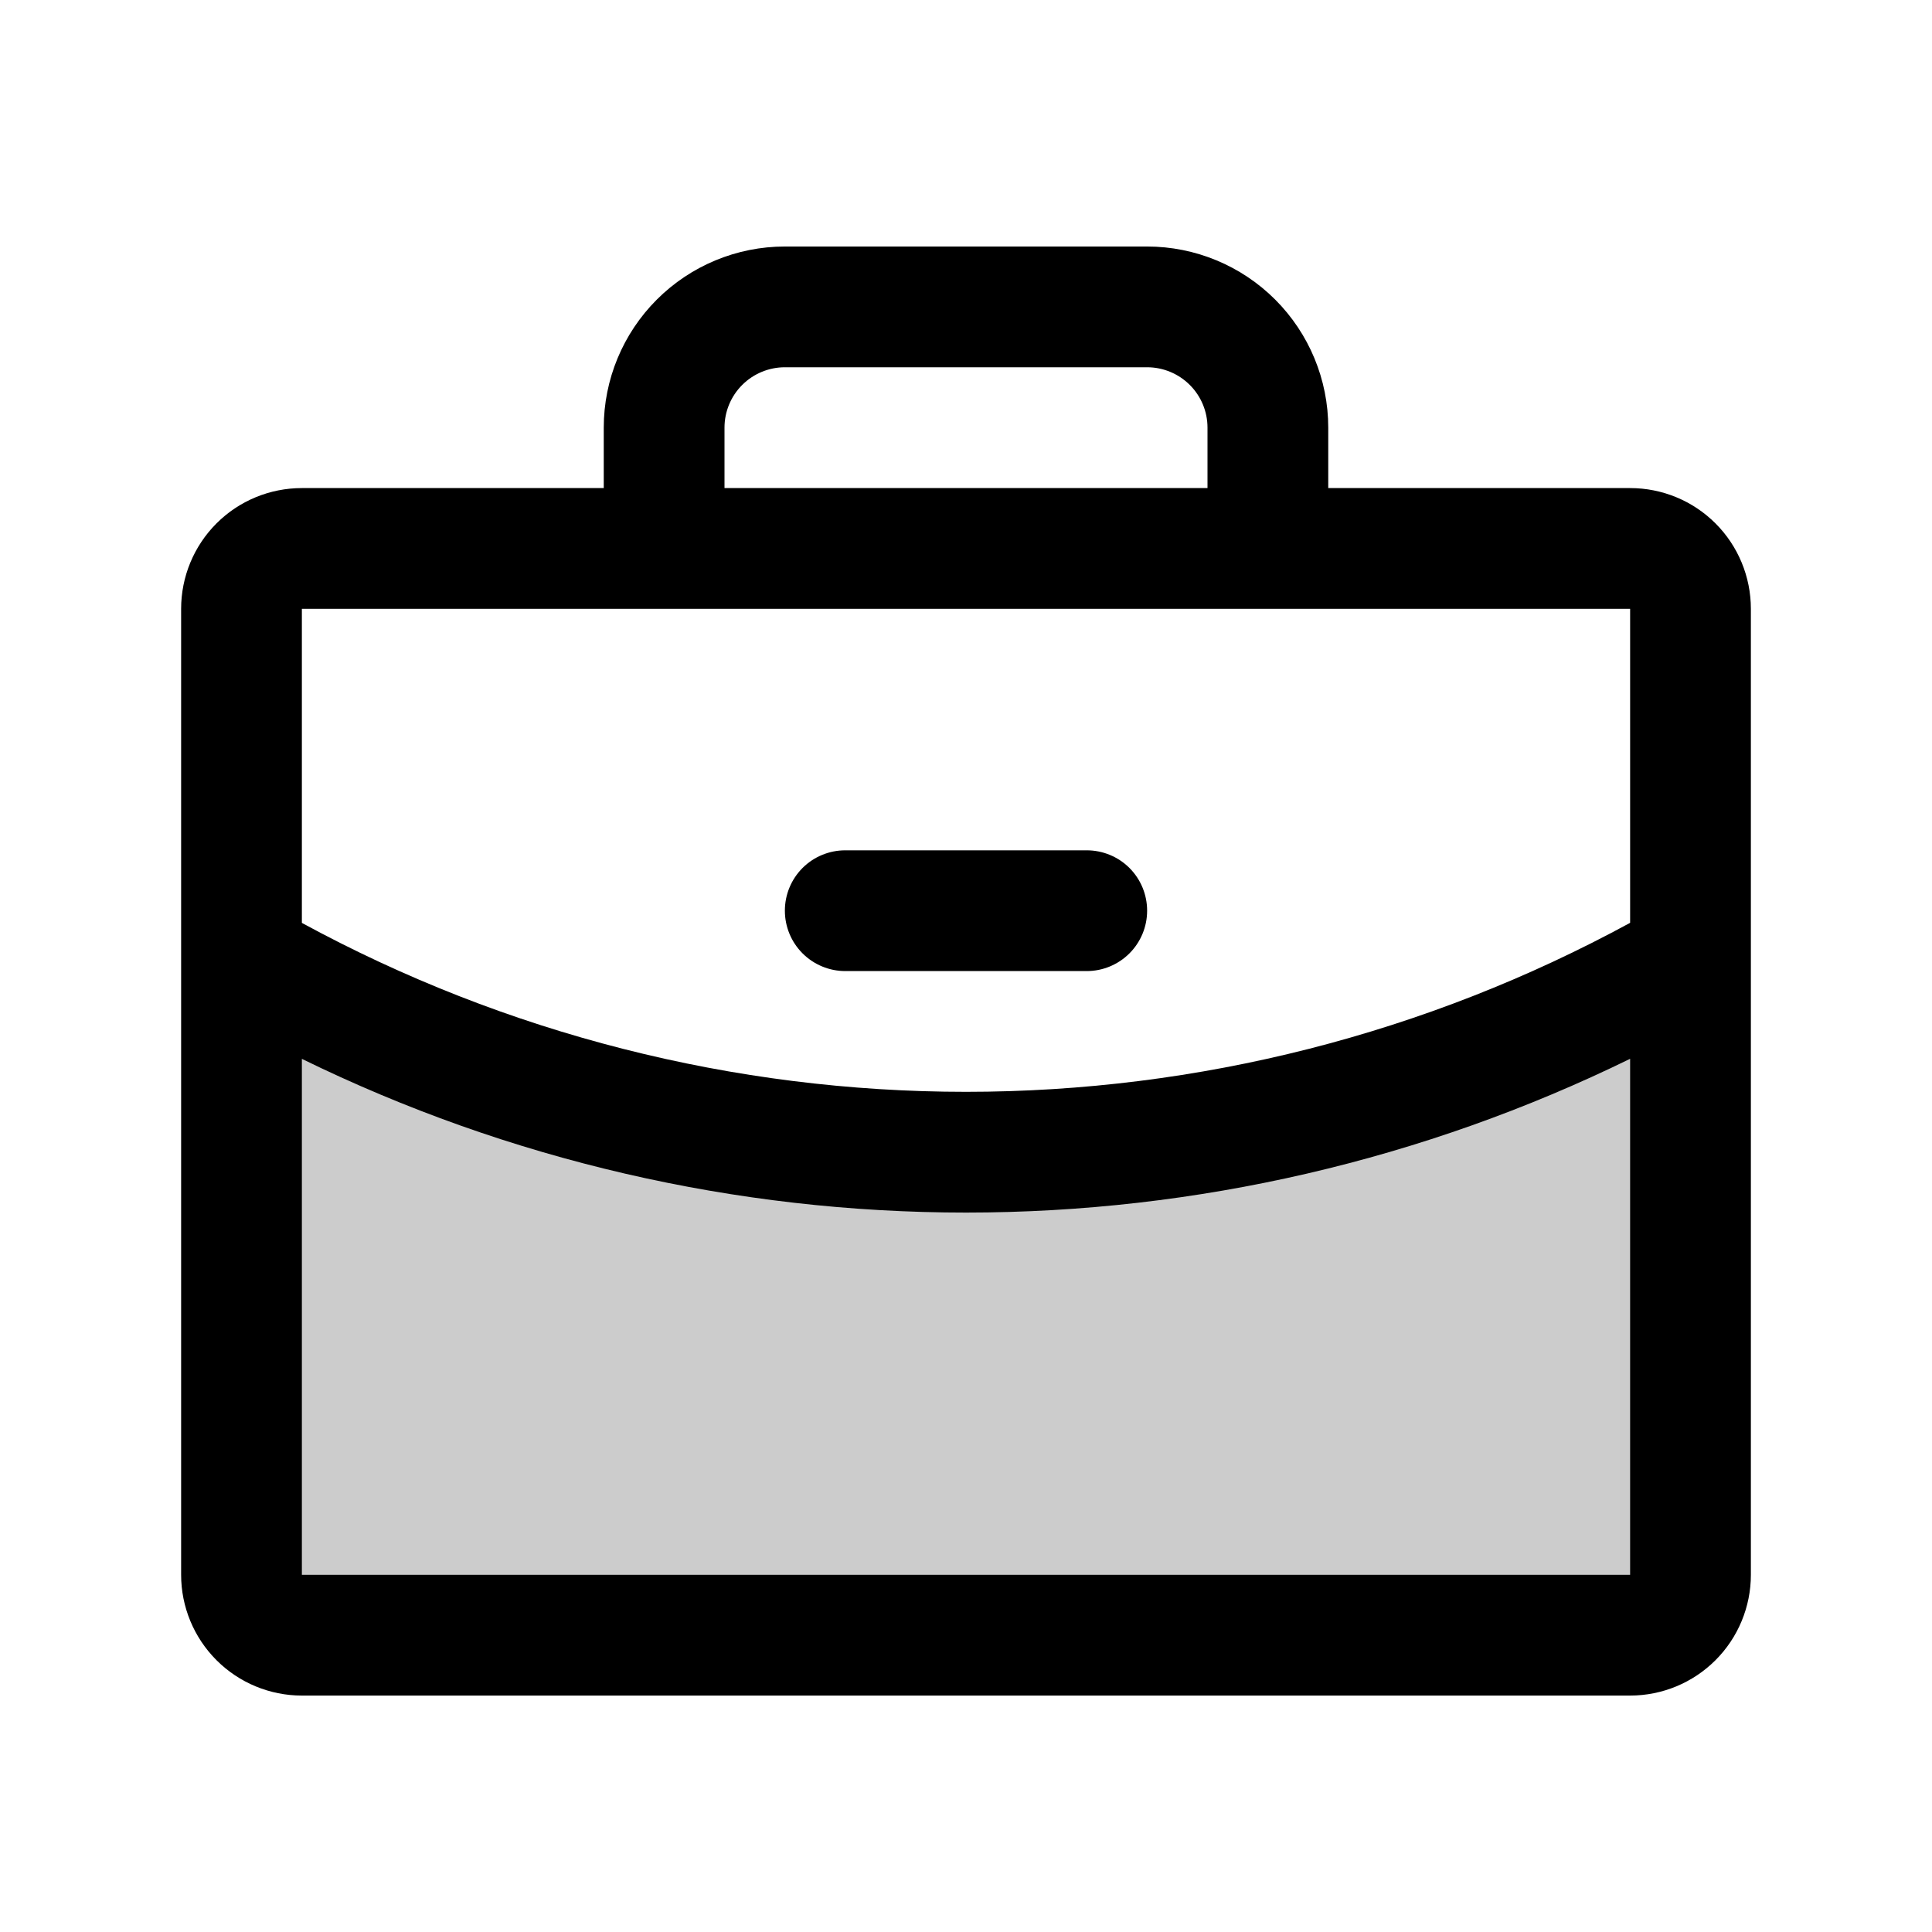
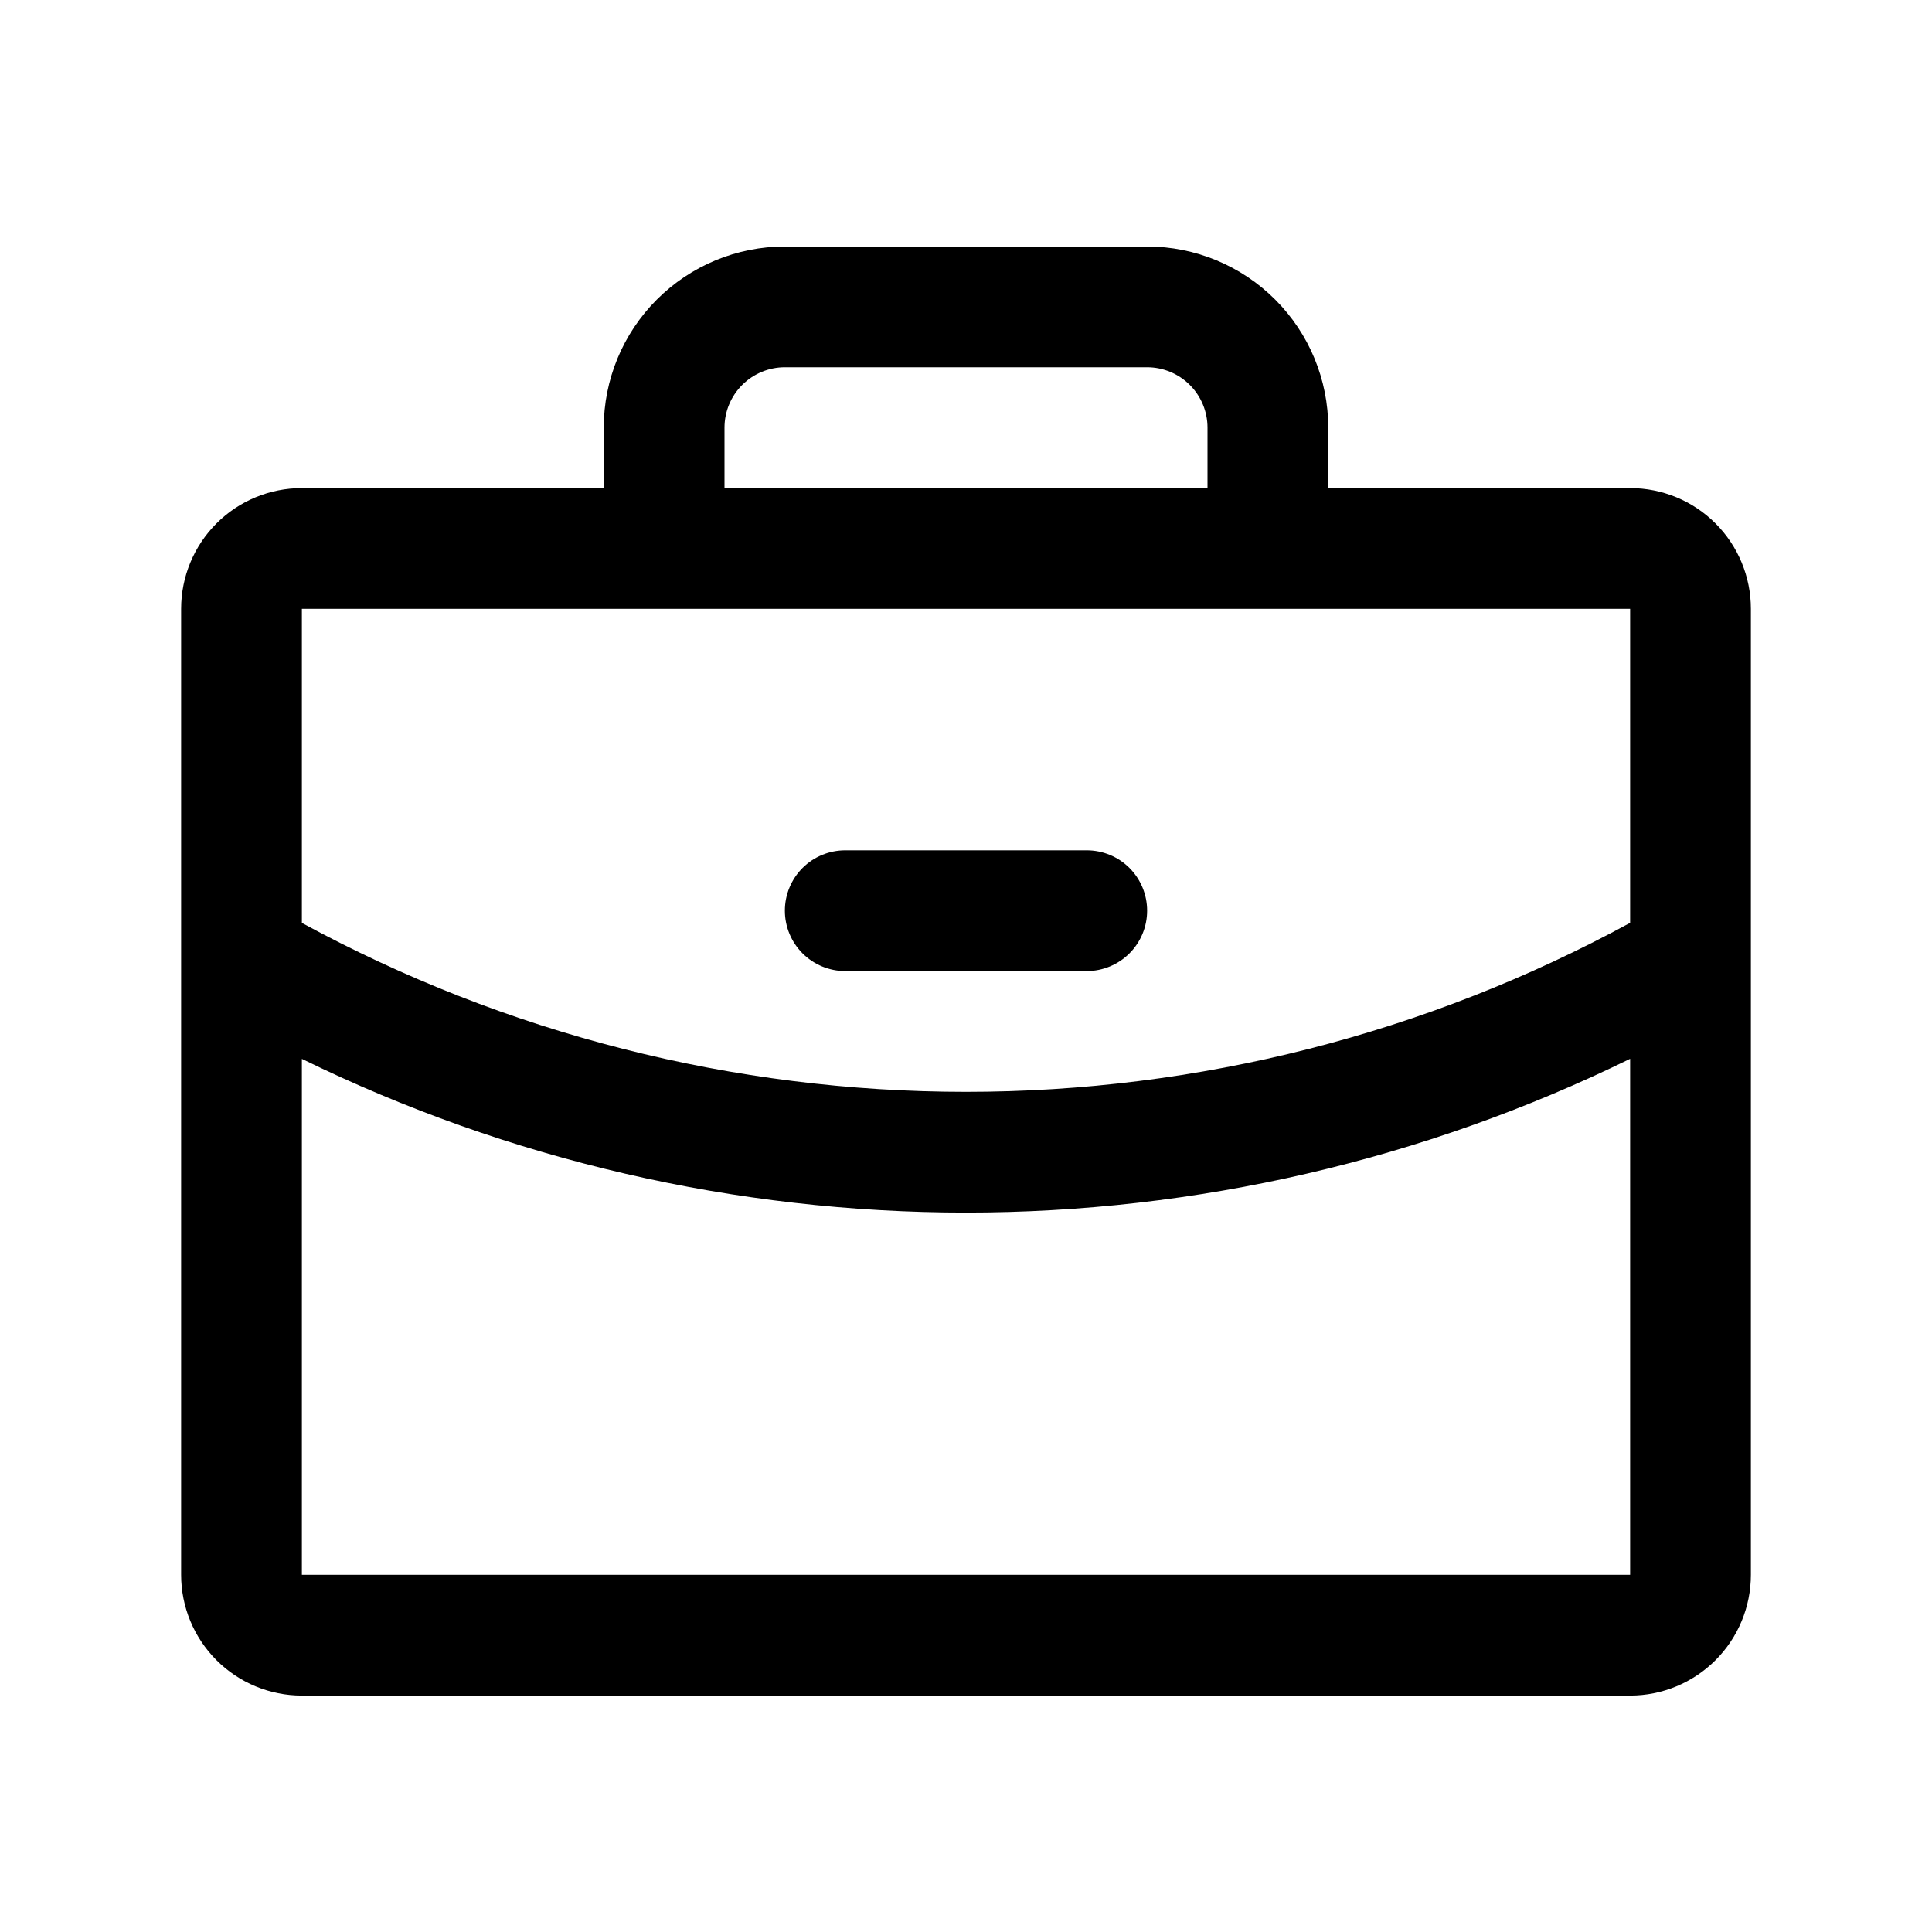
<svg xmlns="http://www.w3.org/2000/svg" width="32" height="32" viewBox="0 0 32 32" fill="none">
-   <path opacity="0.2" d="M28 15.873V26.084C28 26.349 27.895 26.604 27.707 26.791C27.52 26.979 27.265 27.084 27 27.084H5C4.735 27.084 4.48 26.979 4.293 26.791C4.105 26.604 4 26.349 4 26.084V15.873C7.647 17.983 11.787 19.091 16 19.084C20.213 19.091 24.353 17.983 28 15.873Z" fill="black" />
  <path d="M13 15.084C13 14.818 13.105 14.564 13.293 14.376C13.48 14.189 13.735 14.084 14 14.084H18C18.265 14.084 18.52 14.189 18.707 14.376C18.895 14.564 19 14.818 19 15.084C19 15.349 18.895 15.603 18.707 15.791C18.52 15.978 18.265 16.084 18 16.084H14C13.735 16.084 13.48 15.978 13.293 15.791C13.105 15.603 13 15.349 13 15.084ZM29 10.084V26.084C29 26.614 28.789 27.123 28.414 27.498C28.039 27.873 27.53 28.084 27 28.084H5C4.47 28.084 3.961 27.873 3.586 27.498C3.211 27.123 3 26.614 3 26.084V10.084C3 9.553 3.211 9.044 3.586 8.669C3.961 8.294 4.47 8.084 5 8.084H10V7.083C10 6.288 10.316 5.525 10.879 4.962C11.441 4.4 12.204 4.083 13 4.083H19C19.796 4.083 20.559 4.4 21.121 4.962C21.684 5.525 22 6.288 22 7.083V8.084H27C27.53 8.084 28.039 8.294 28.414 8.669C28.789 9.044 29 9.553 29 10.084ZM12 8.084H20V7.083C20 6.818 19.895 6.564 19.707 6.376C19.52 6.189 19.265 6.083 19 6.083H13C12.735 6.083 12.48 6.189 12.293 6.376C12.105 6.564 12 6.818 12 7.083V8.084ZM5 10.084V15.286C8.376 17.122 12.157 18.084 16 18.084C19.843 18.084 23.625 17.122 27 15.285V10.084H5ZM27 26.084V17.537C23.575 19.213 19.813 20.084 16 20.084C12.187 20.084 8.425 19.214 5 17.538V26.084H27Z" fill="black" />
</svg>